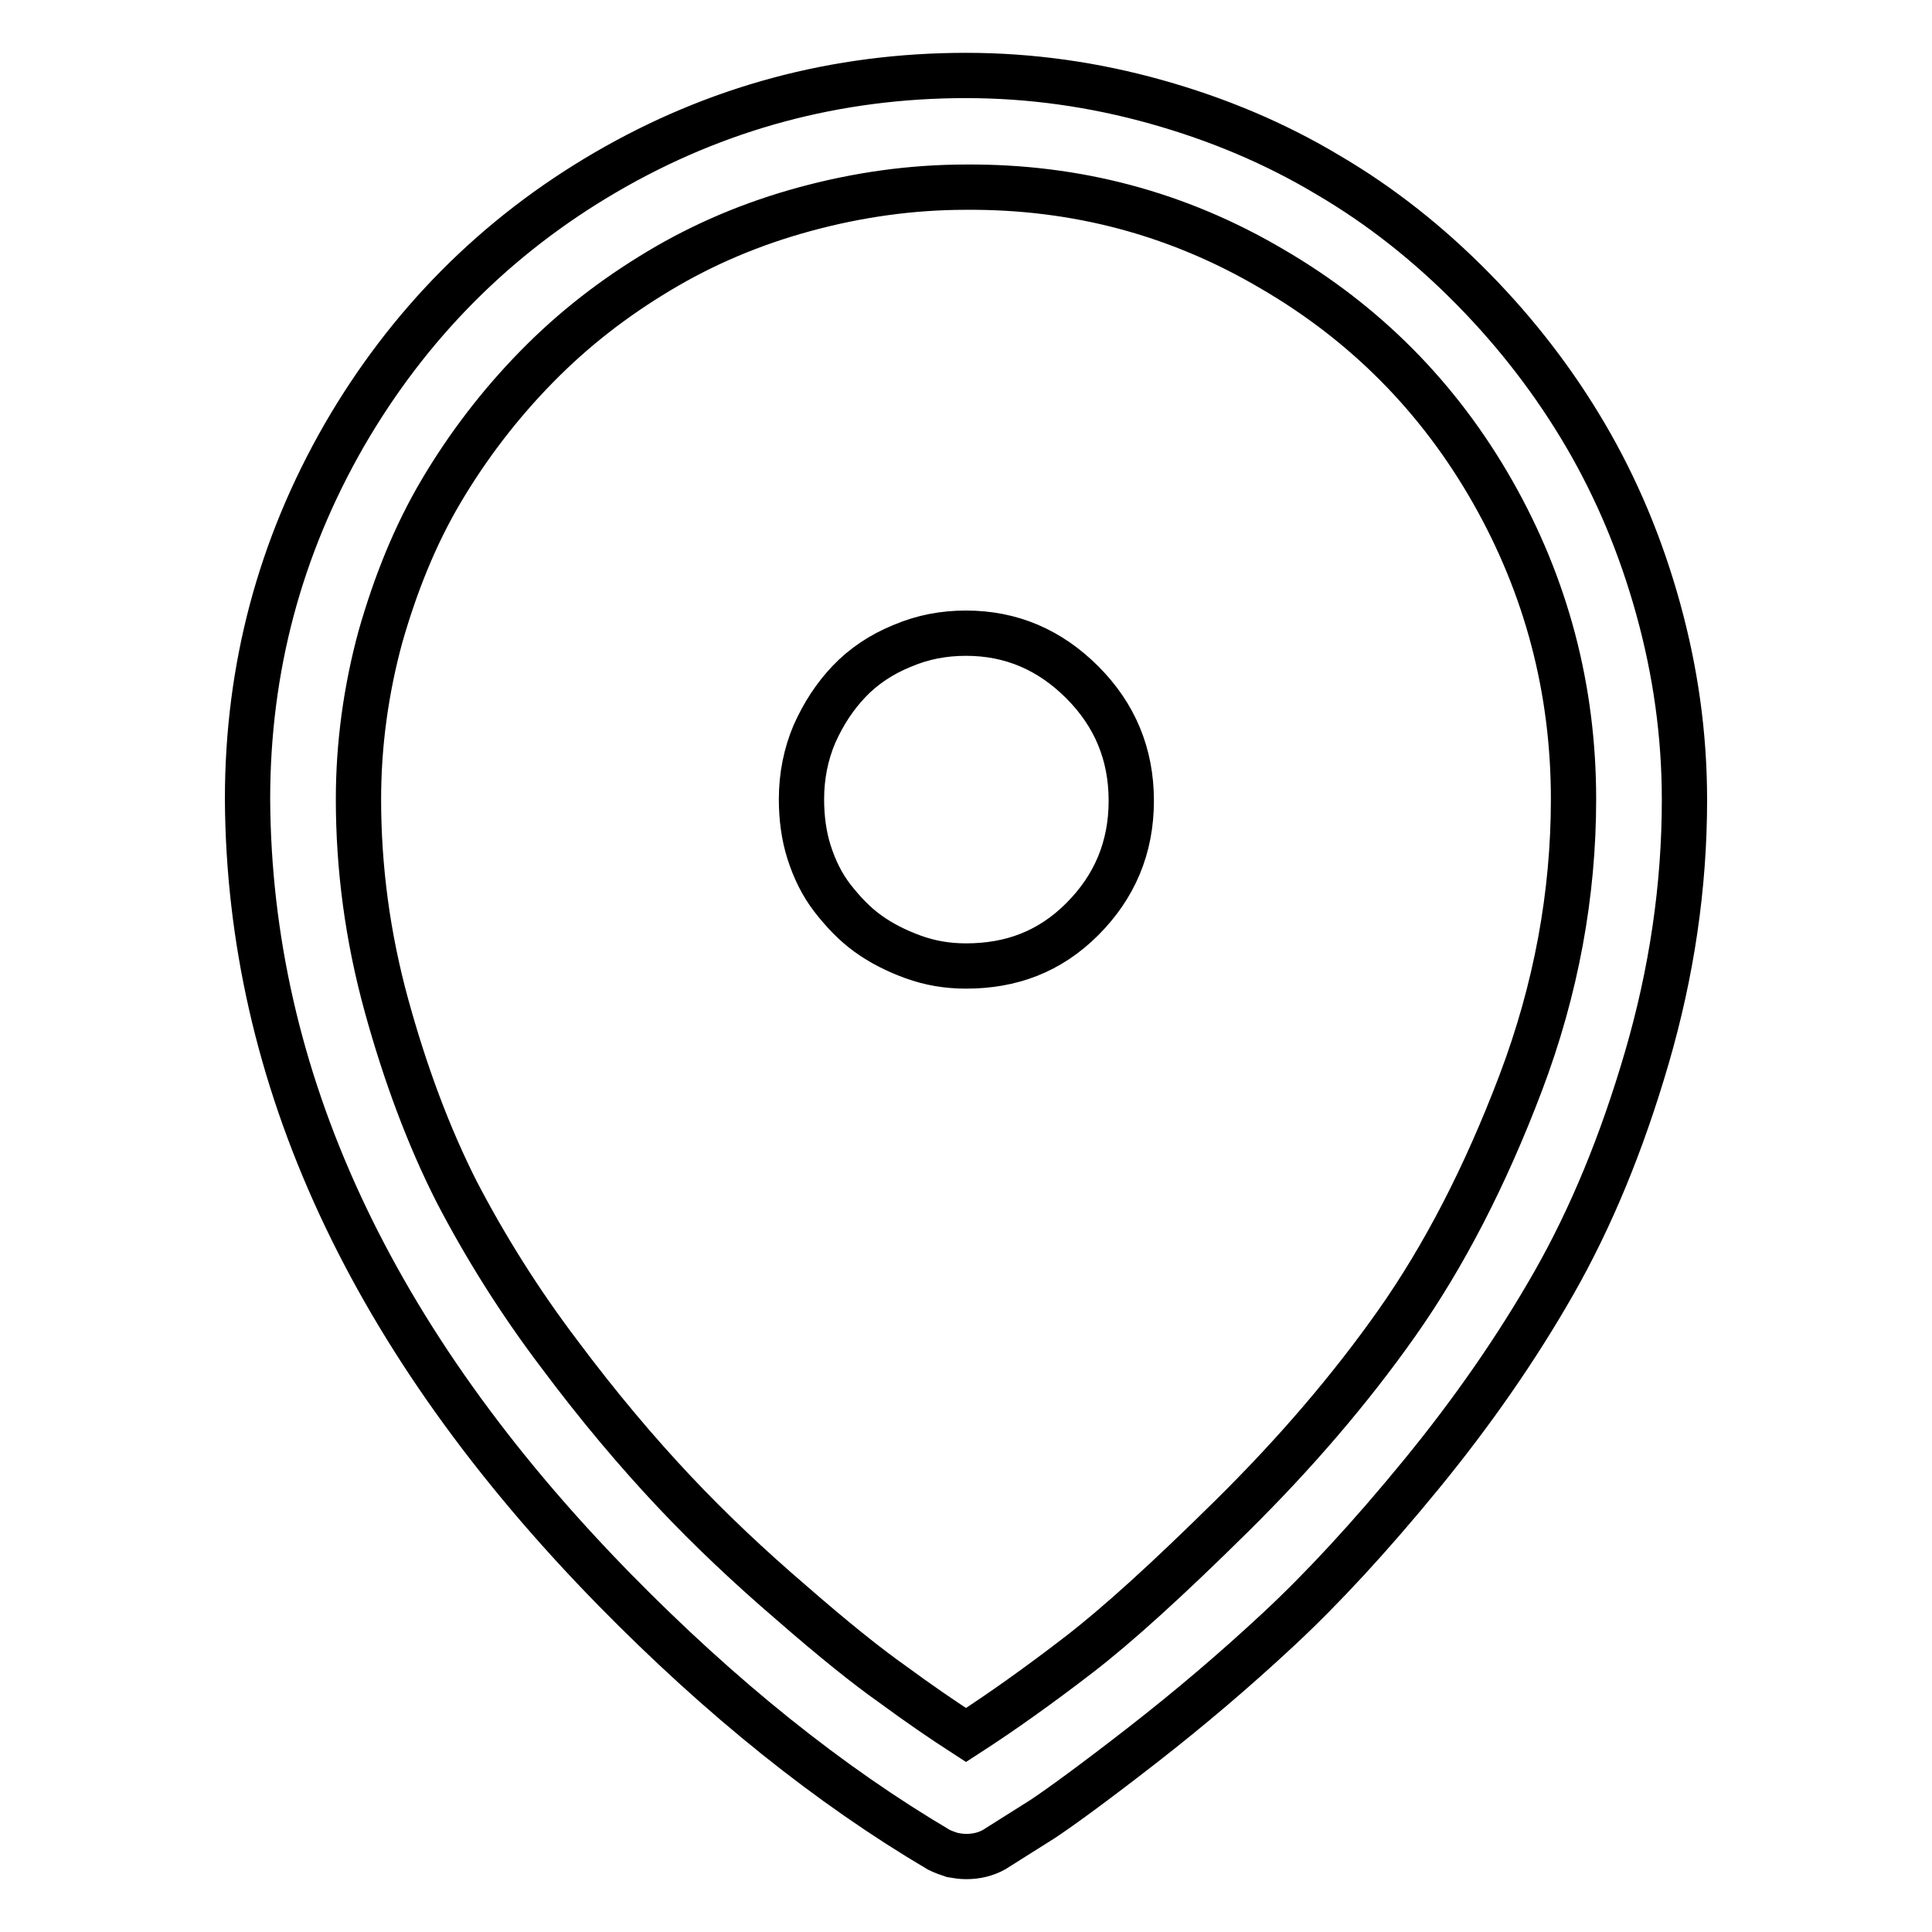
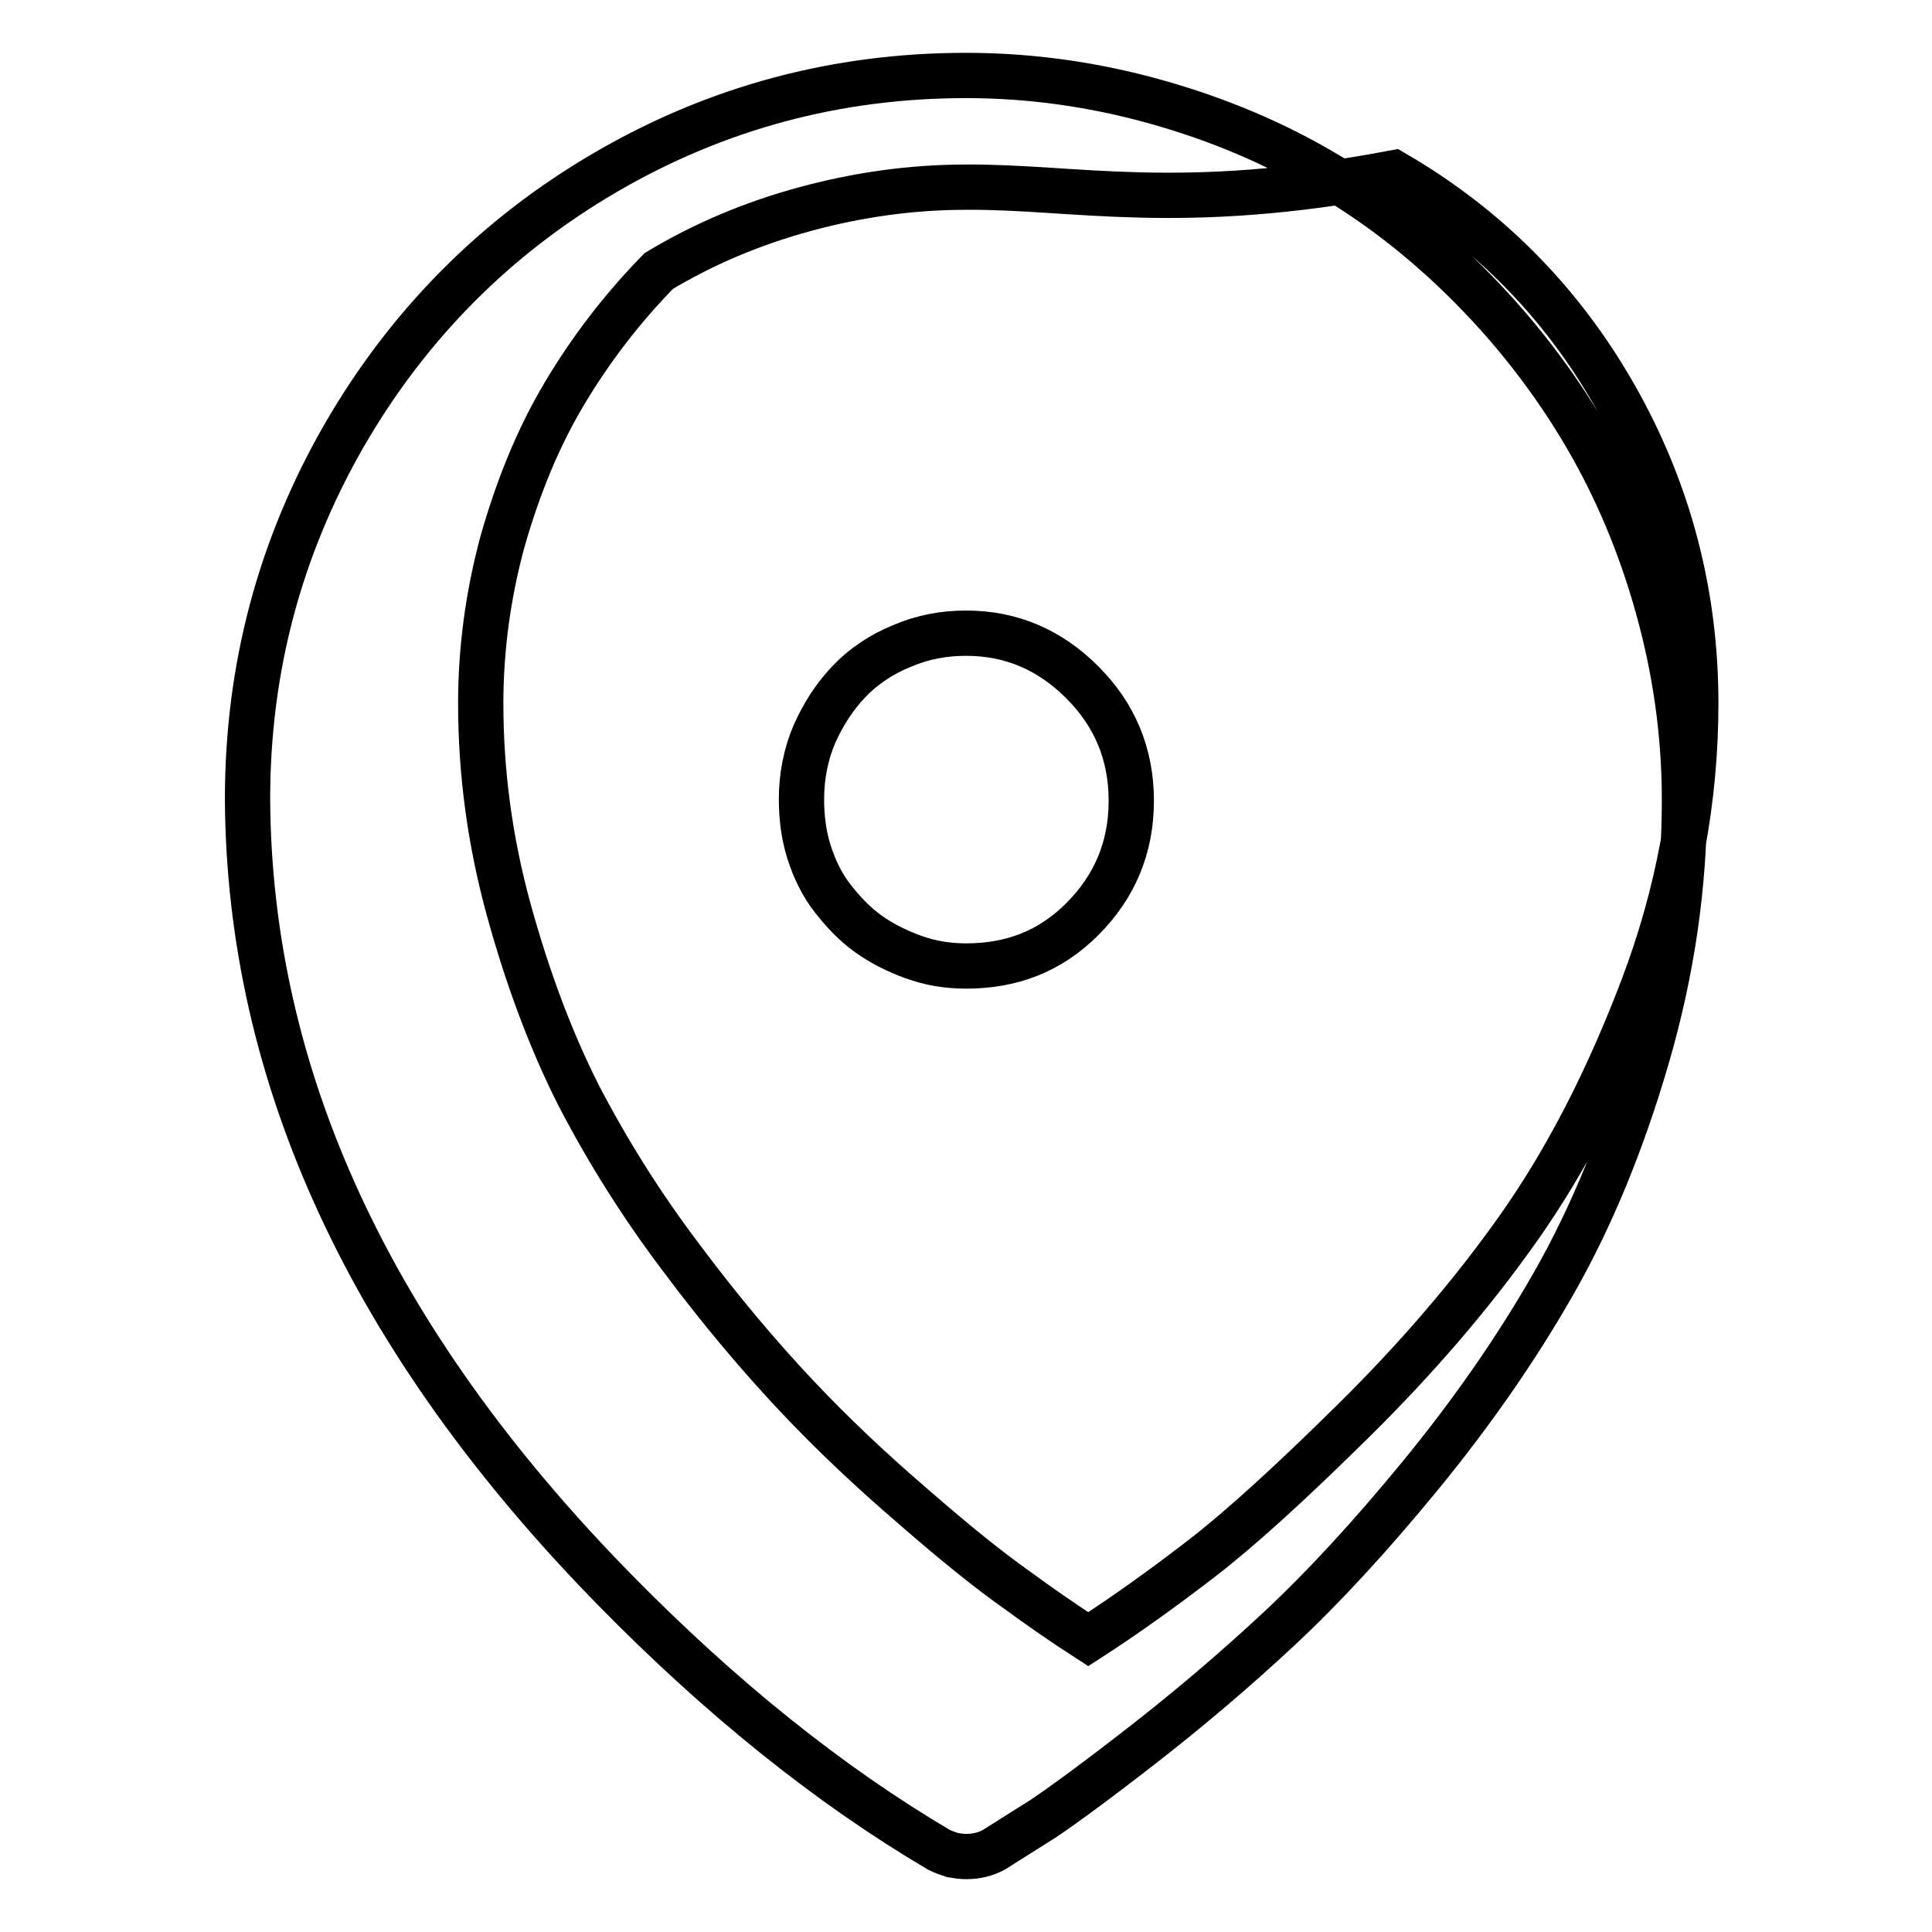
<svg xmlns="http://www.w3.org/2000/svg" version="1.1" x="0px" y="0px" viewBox="0 0 256 256" enable-background="new 0 0 256 256" xml:space="preserve">
  <g>
-     <path stroke-width="6" fill-opacity="0" stroke="#000000" d="M131.7,245.1c-1.1,0.6-2.3,0.9-3.7,0.9c-0.6,0-1.2-0.1-1.8-0.2c-0.6-0.2-1.2-0.4-1.8-0.7 c-14.4-8.5-28.8-20-43.1-34.6C49.1,177.6,33,142.7,32.8,105.9c0-17.4,4.3-33.4,12.8-48.2C54.1,43,65.7,31.3,80.3,22.8 C94.9,14.3,110.8,10,128,10c8.6,0,17,1.2,25.2,3.5c8.2,2.3,15.8,5.5,22.8,9.7c7,4.1,13.4,9.2,19.2,15.1 c5.8,5.9,10.8,12.4,14.9,19.4c4.1,7,7.3,14.6,9.6,22.9c2.3,8.3,3.5,16.7,3.5,25.4c0,11.5-1.7,22.9-5,34.2s-7.4,21.2-12.3,29.8 c-4.9,8.6-10.8,17.1-17.6,25.4s-13.1,15.1-18.9,20.5c-5.8,5.4-11.8,10.5-18.1,15.4c-6.3,4.9-10.7,8.1-13.1,9.7L131.7,245.1z  M128,24.8c-7.2,0-14.3,1-21.3,2.9c-7,1.9-13.4,4.6-19.4,8.2S76,43.6,71.1,48.6c-4.9,5-9.1,10.5-12.6,16.4 c-3.5,5.9-6.1,12.4-8.1,19.4c-1.9,7-2.9,14.2-2.9,21.5c0,9.1,1.2,18.2,3.7,27.3c2.5,9.1,5.6,17.4,9.3,24.7 c3.8,7.3,8.3,14.5,13.6,21.5c5.3,7.1,10.4,13.1,15.2,18.2c4.8,5.1,10,10,15.6,14.8c5.5,4.8,10,8.4,13.4,10.8 c3.4,2.5,6.6,4.7,9.7,6.7c4.8-3.1,9.7-6.6,14.9-10.6s11.9-10.1,20.3-18.4c8.4-8.3,15.7-16.8,21.9-25.6c6.2-8.8,11.7-19.4,16.4-31.8 c4.7-12.4,7-25,7-37.6c0-14.6-3.6-28.2-10.7-40.7c-7.1-12.5-16.9-22.4-29.3-29.6C156.1,28.3,142.6,24.7,128,24.8L128,24.8z  M128,128c-2.5,0-4.8-0.4-7-1.2c-2.2-0.8-4.2-1.8-6-3.1c-1.8-1.3-3.3-2.9-4.7-4.7s-2.4-3.9-3.1-6.1c-0.7-2.2-1-4.6-1-7 c0-3.1,0.6-6,1.7-8.6c1.2-2.7,2.7-5,4.6-7c1.9-2,4.3-3.6,7-4.7c2.8-1.2,5.6-1.7,8.5-1.7c6,0,11.1,2.2,15.4,6.5s6.5,9.5,6.5,15.7 s-2.2,11.4-6.5,15.7S134,128,128,128L128,128z" />
+     <path stroke-width="6" fill-opacity="0" stroke="#000000" d="M131.7,245.1c-1.1,0.6-2.3,0.9-3.7,0.9c-0.6,0-1.2-0.1-1.8-0.2c-0.6-0.2-1.2-0.4-1.8-0.7 c-14.4-8.5-28.8-20-43.1-34.6C49.1,177.6,33,142.7,32.8,105.9c0-17.4,4.3-33.4,12.8-48.2C54.1,43,65.7,31.3,80.3,22.8 C94.9,14.3,110.8,10,128,10c8.6,0,17,1.2,25.2,3.5c8.2,2.3,15.8,5.5,22.8,9.7c7,4.1,13.4,9.2,19.2,15.1 c5.8,5.9,10.8,12.4,14.9,19.4c4.1,7,7.3,14.6,9.6,22.9c2.3,8.3,3.5,16.7,3.5,25.4c0,11.5-1.7,22.9-5,34.2s-7.4,21.2-12.3,29.8 c-4.9,8.6-10.8,17.1-17.6,25.4s-13.1,15.1-18.9,20.5c-5.8,5.4-11.8,10.5-18.1,15.4c-6.3,4.9-10.7,8.1-13.1,9.7L131.7,245.1z  M128,24.8c-7.2,0-14.3,1-21.3,2.9c-7,1.9-13.4,4.6-19.4,8.2c-4.9,5-9.1,10.5-12.6,16.4 c-3.5,5.9-6.1,12.4-8.1,19.4c-1.9,7-2.9,14.2-2.9,21.5c0,9.1,1.2,18.2,3.7,27.3c2.5,9.1,5.6,17.4,9.3,24.7 c3.8,7.3,8.3,14.5,13.6,21.5c5.3,7.1,10.4,13.1,15.2,18.2c4.8,5.1,10,10,15.6,14.8c5.5,4.8,10,8.4,13.4,10.8 c3.4,2.5,6.6,4.7,9.7,6.7c4.8-3.1,9.7-6.6,14.9-10.6s11.9-10.1,20.3-18.4c8.4-8.3,15.7-16.8,21.9-25.6c6.2-8.8,11.7-19.4,16.4-31.8 c4.7-12.4,7-25,7-37.6c0-14.6-3.6-28.2-10.7-40.7c-7.1-12.5-16.9-22.4-29.3-29.6C156.1,28.3,142.6,24.7,128,24.8L128,24.8z  M128,128c-2.5,0-4.8-0.4-7-1.2c-2.2-0.8-4.2-1.8-6-3.1c-1.8-1.3-3.3-2.9-4.7-4.7s-2.4-3.9-3.1-6.1c-0.7-2.2-1-4.6-1-7 c0-3.1,0.6-6,1.7-8.6c1.2-2.7,2.7-5,4.6-7c1.9-2,4.3-3.6,7-4.7c2.8-1.2,5.6-1.7,8.5-1.7c6,0,11.1,2.2,15.4,6.5s6.5,9.5,6.5,15.7 s-2.2,11.4-6.5,15.7S134,128,128,128L128,128z" />
  </g>
</svg>